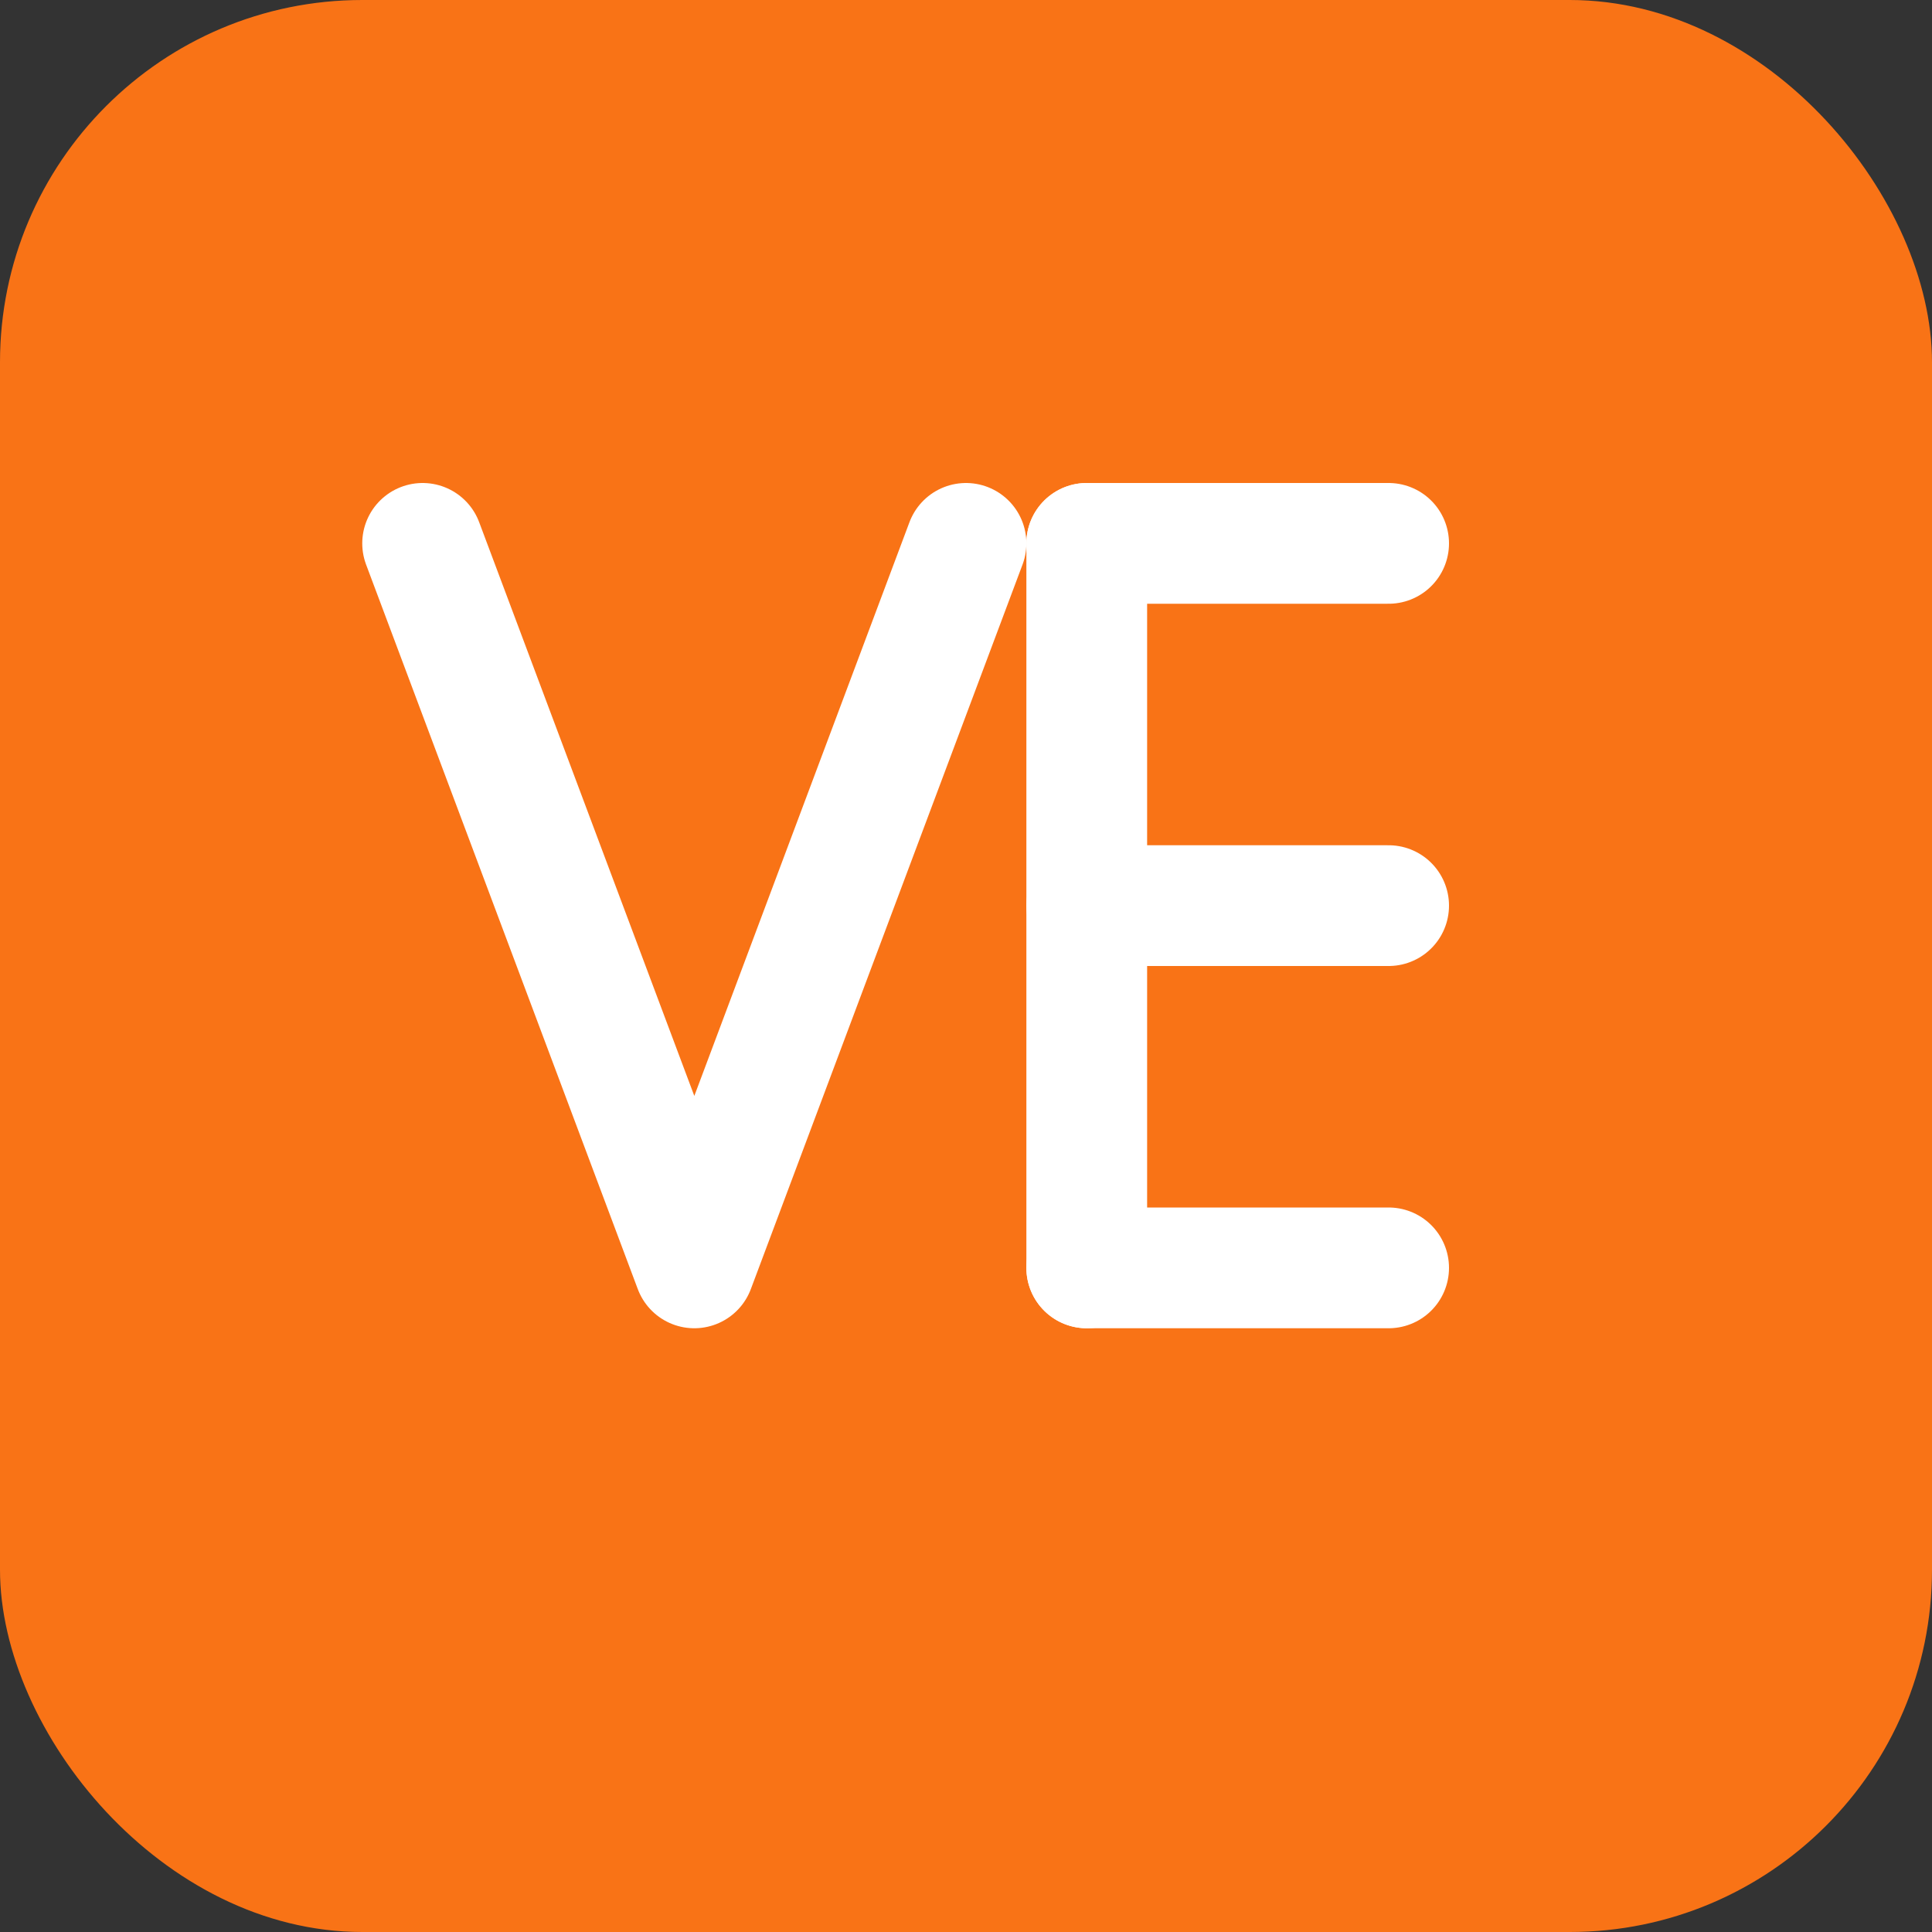
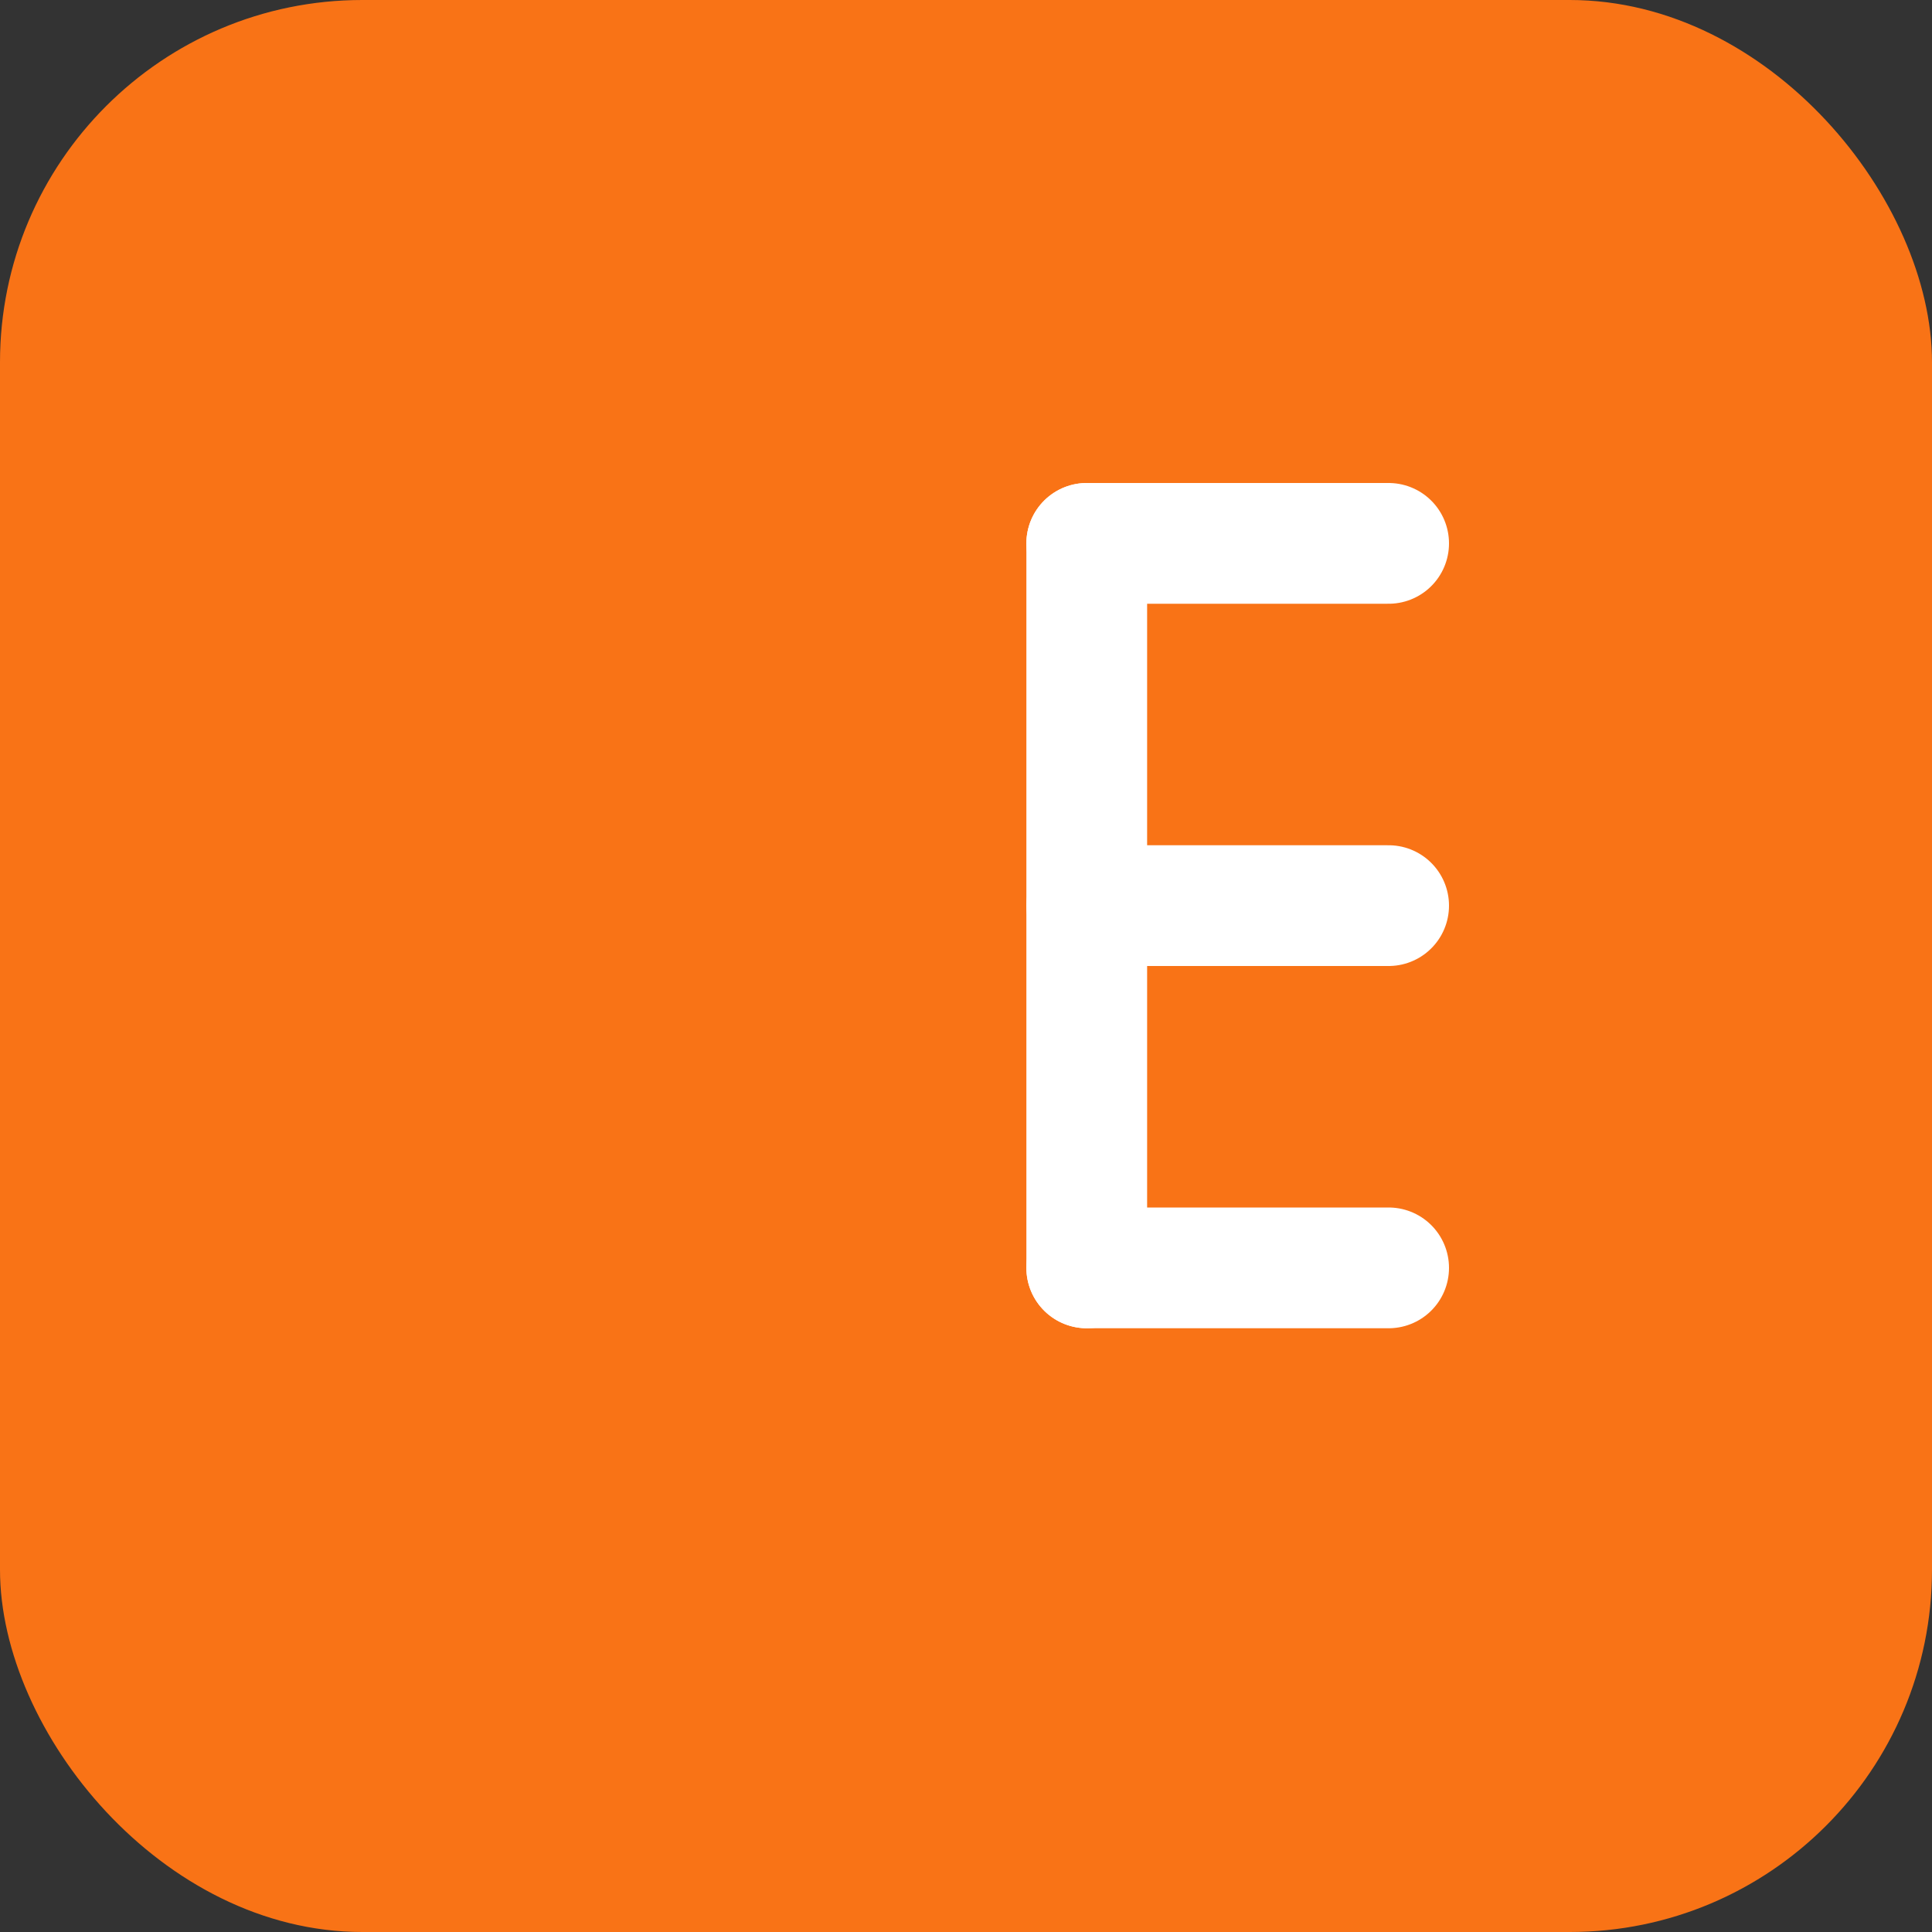
<svg xmlns="http://www.w3.org/2000/svg" width="32" height="32" viewBox="0 0 32 32" fill="none">
  <rect x="0" y="0" width="32" height="32" fill="#333333" stroke="none" />
  <rect width="32" height="32" rx="6" fill="#F97316" />
-   <path d="M7 9L11.5 21L16 9" stroke="white" stroke-width="2" stroke-linecap="round" stroke-linejoin="round" />
  <line x1="18" y1="9" x2="23" y2="9" stroke="white" stroke-width="2" stroke-linecap="round" />
  <line x1="18" y1="15" x2="23" y2="15" stroke="white" stroke-width="2" stroke-linecap="round" />
  <line x1="18" y1="21" x2="23" y2="21" stroke="white" stroke-width="2" stroke-linecap="round" />
  <line x1="18" y1="9" x2="18" y2="21" stroke="white" stroke-width="2" stroke-linecap="round" />
</svg>